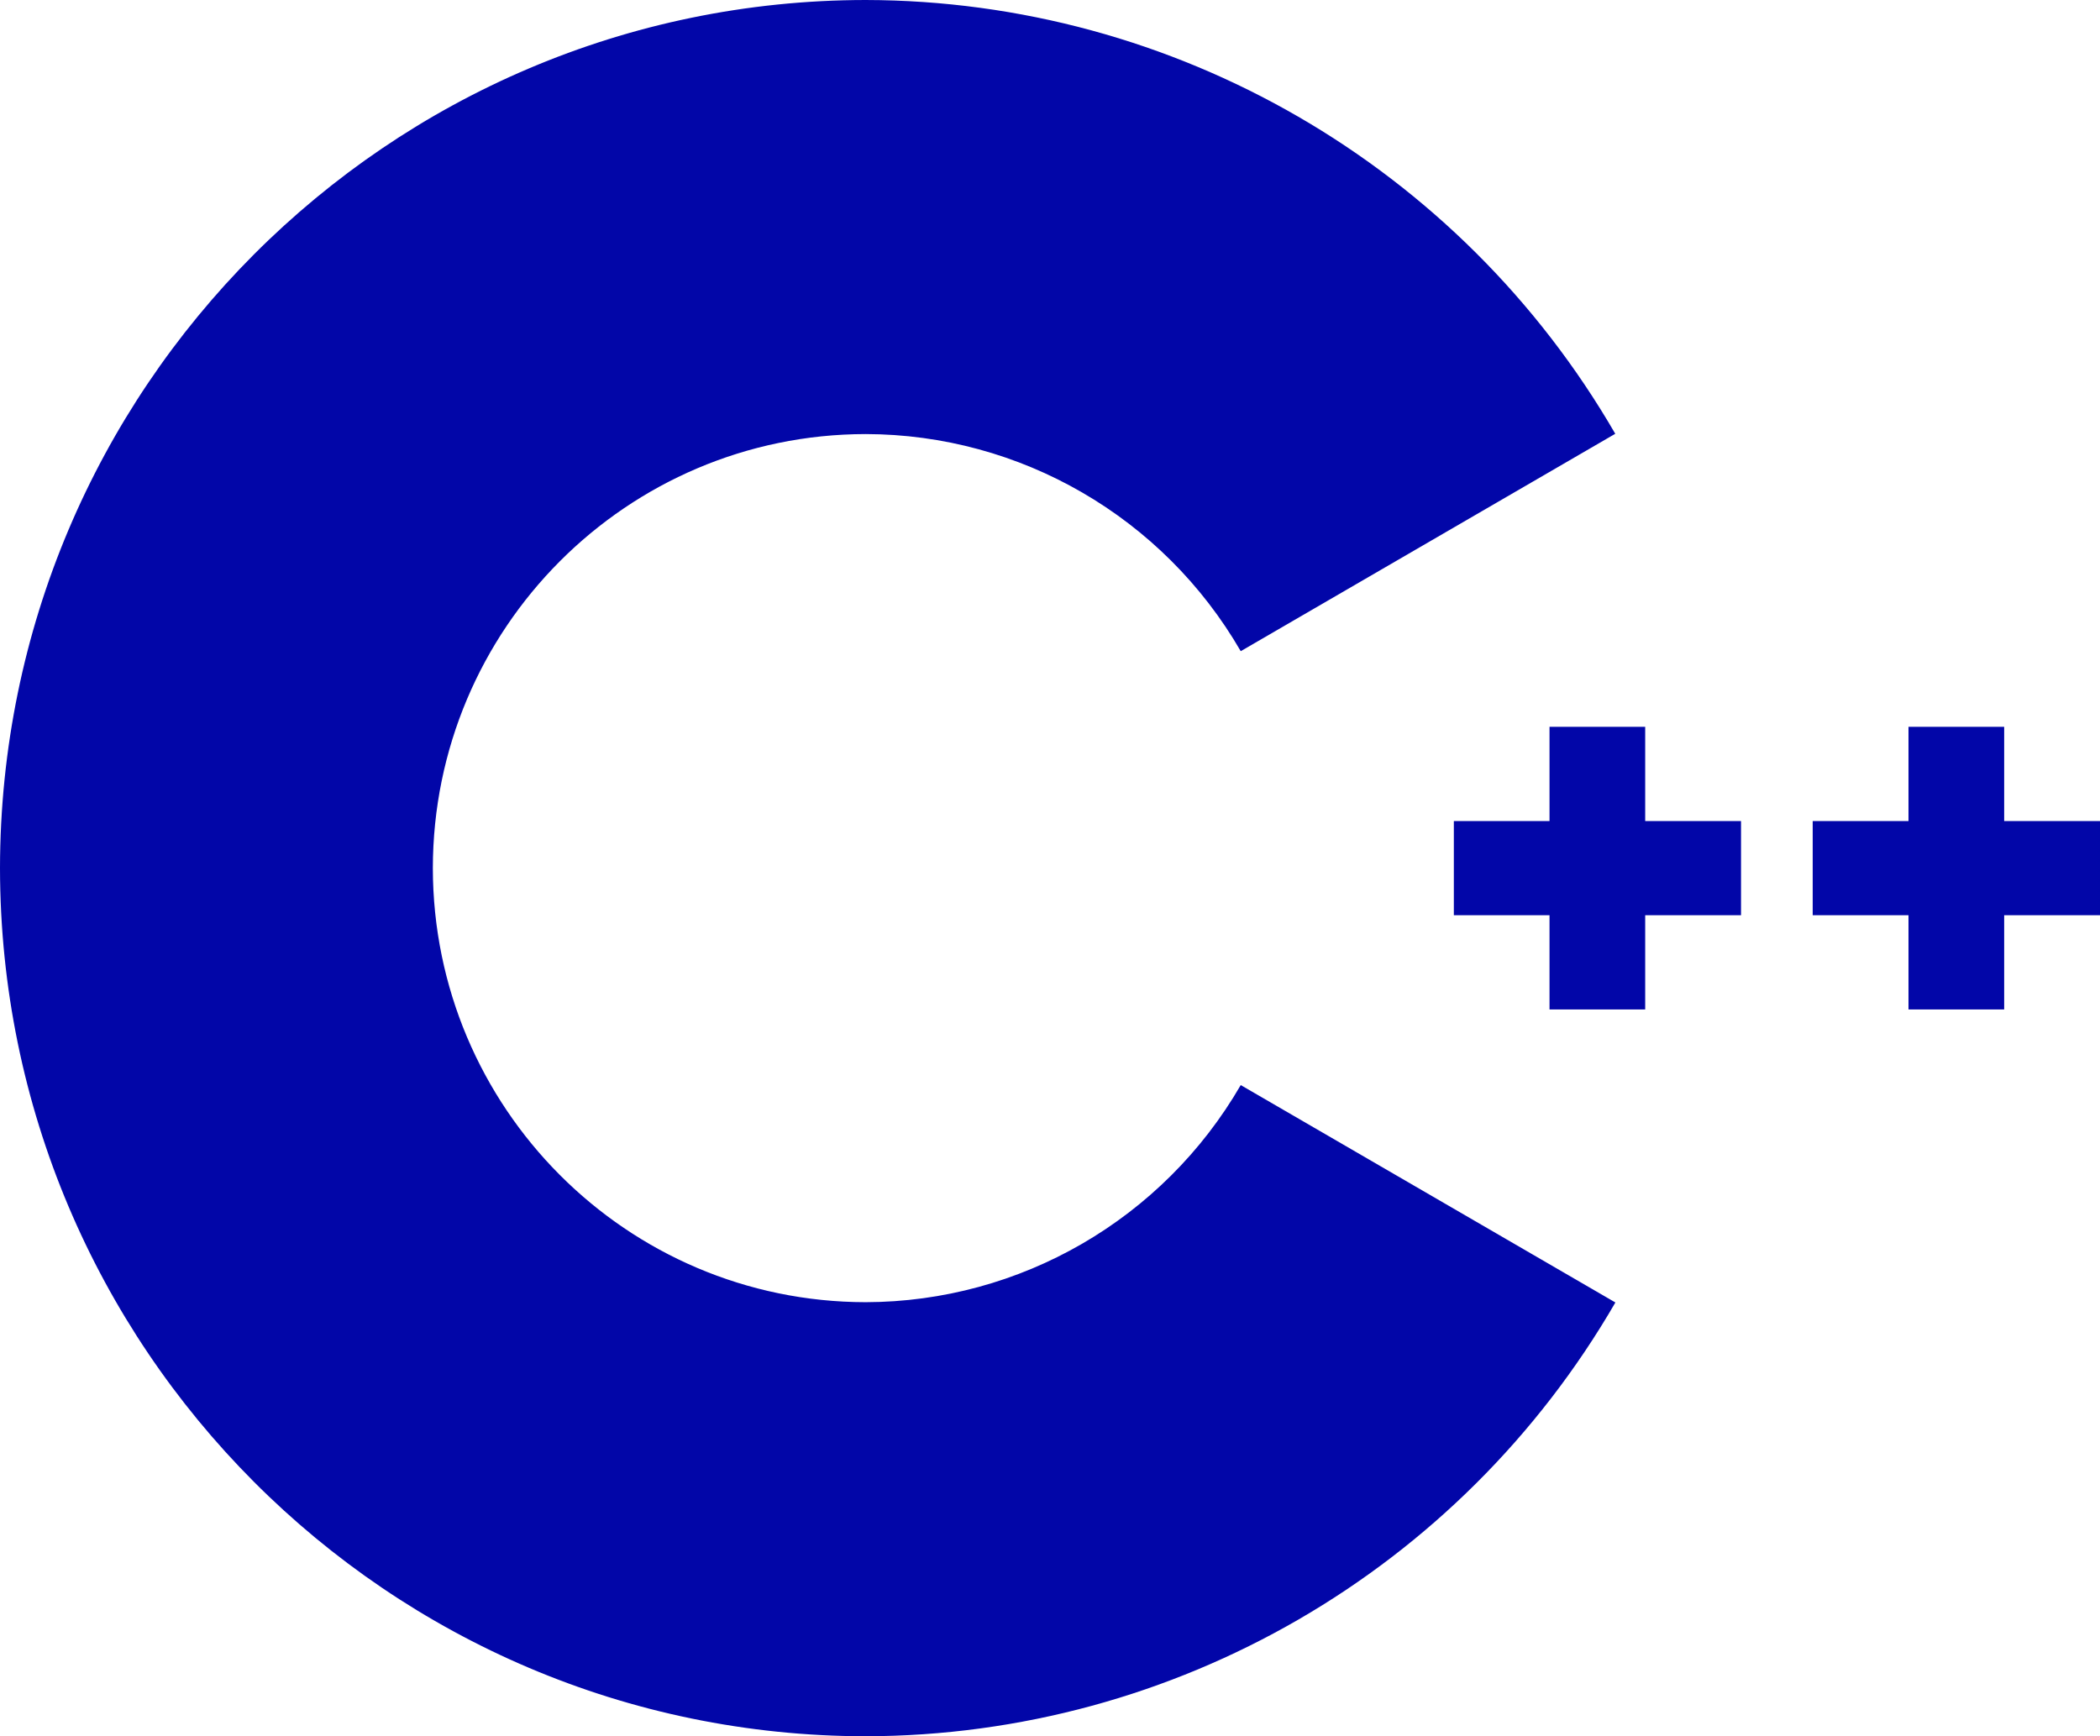
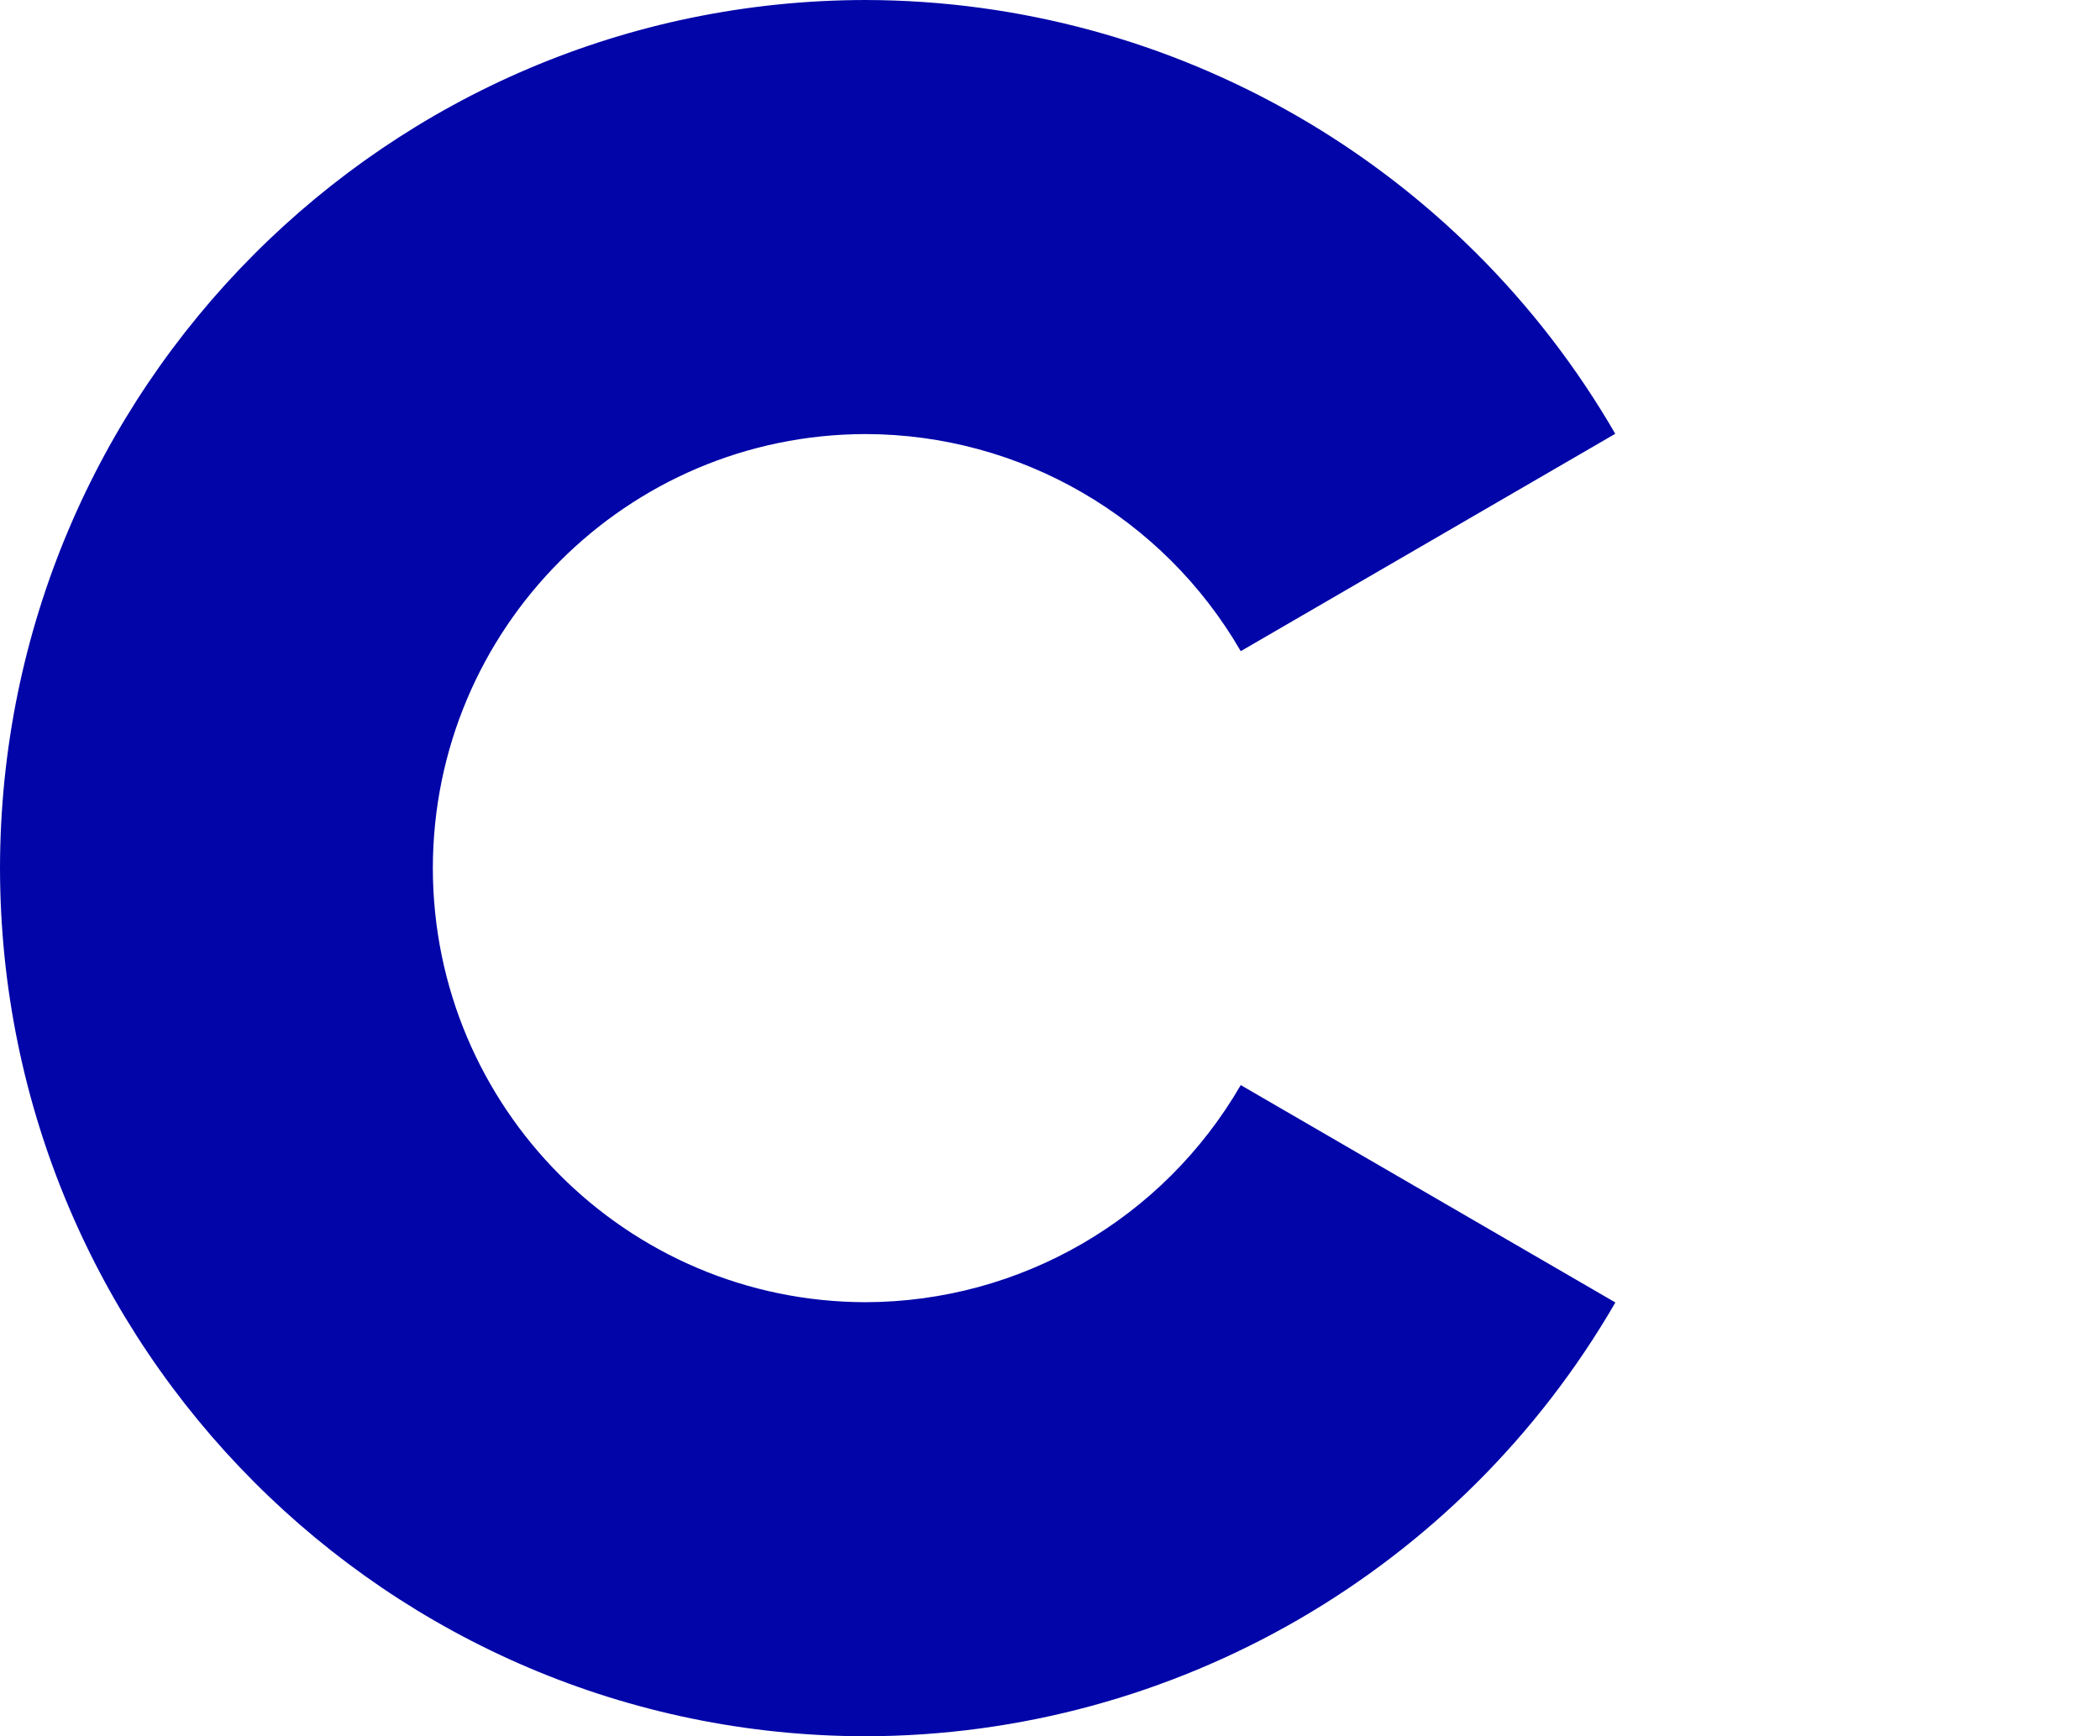
<svg xmlns="http://www.w3.org/2000/svg" version="1.1" viewBox="0 0 52 43" height="43px" width="52px">
  <title>F427F684-326F-4792-B071-B5A3DDE57935</title>
  <g fill-rule="evenodd" fill="none" stroke-width="1" stroke="none" id="Design">
    <g fill-rule="nonzero" fill="#0206A8" transform="translate(-637, -1406)" id="Design---2.1.1-apryse-SDK-(Developers)">
      <g transform="translate(0, 1280)" id="Group-3">
        <g transform="translate(637, 126)" id="c++-copy">
          <path id="Path" d="M21.435,43 C9.602,42.987 0.013,33.369 0,21.5 C0.013,9.631 9.602,0.013 21.435,0 C29.087,0.015 36.155,4.106 39.997,10.743 L30.723,16.127 C28.801,12.805 25.264,10.757 21.435,10.75 C15.519,10.758 10.725,15.566 10.718,21.5 C10.725,27.434 15.519,32.242 21.435,32.25 C25.264,32.241 28.8,30.194 30.723,26.873 L40,32.257 C36.158,38.895 29.088,42.986 21.435,43 Z" />
-           <path id="Shape" d="M43.107,20.334 L40.738,20.334 L40.738,18 L38.369,18 L38.369,20.334 L36,20.334 L36,22.666 L38.369,22.666 L38.369,25 L40.738,25 L40.738,22.666 L43.111,22.666 L43.111,20.334 L43.107,20.334 Z M52,20.334 L49.627,20.334 L49.627,18 L47.258,18 L47.258,20.334 L44.886,20.334 L44.886,22.666 L47.258,22.666 L47.258,25 L49.627,25 L49.627,22.666 L52,22.666 L52,20.334 L52,20.334 Z" />
        </g>
      </g>
    </g>
  </g>
</svg>